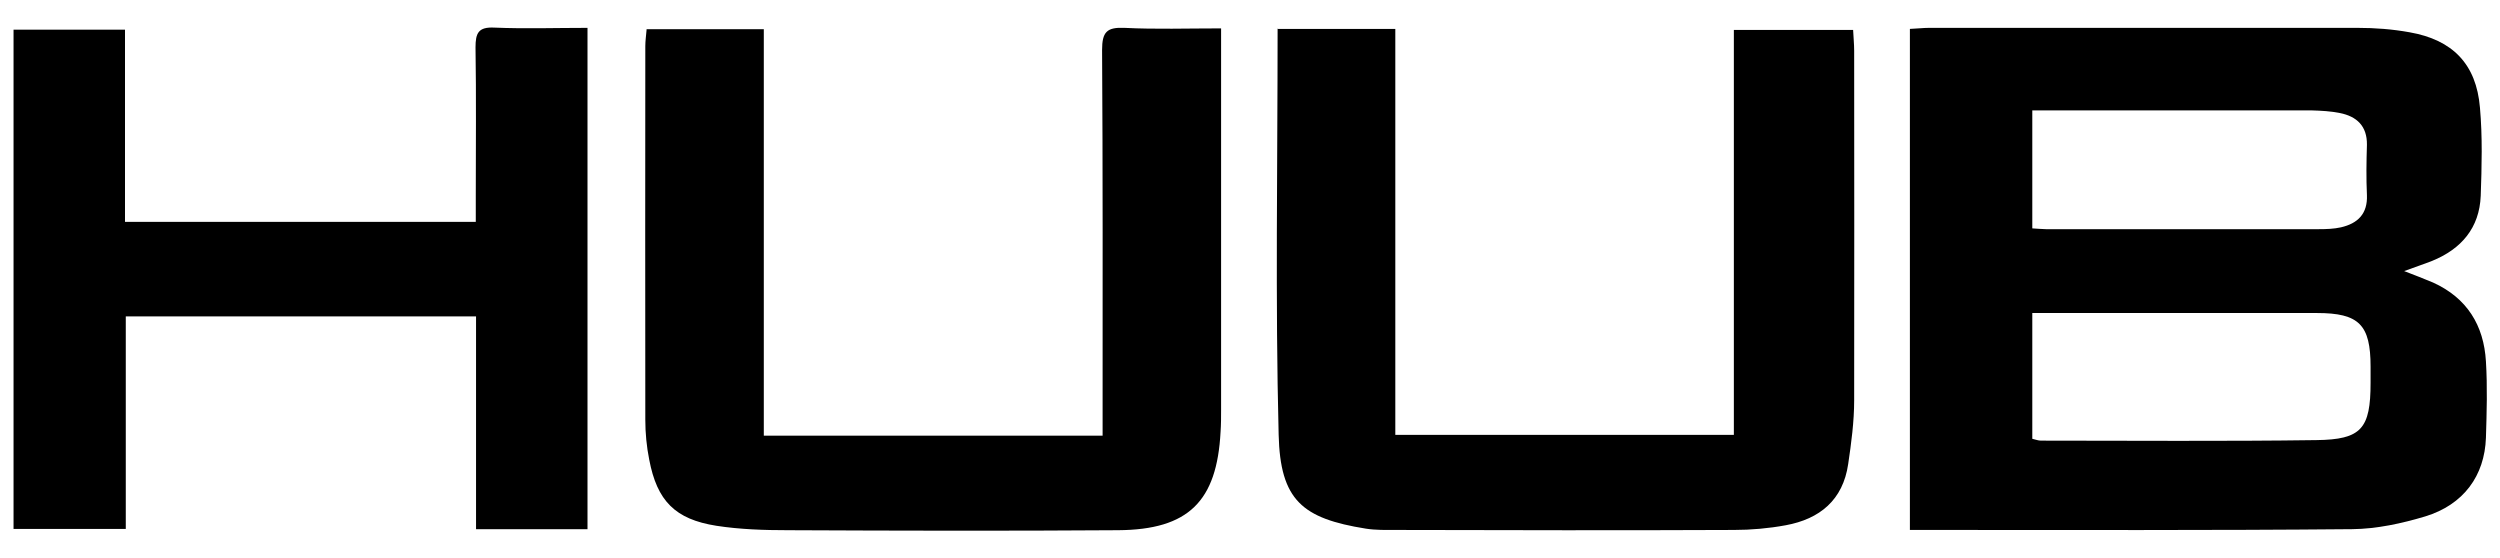
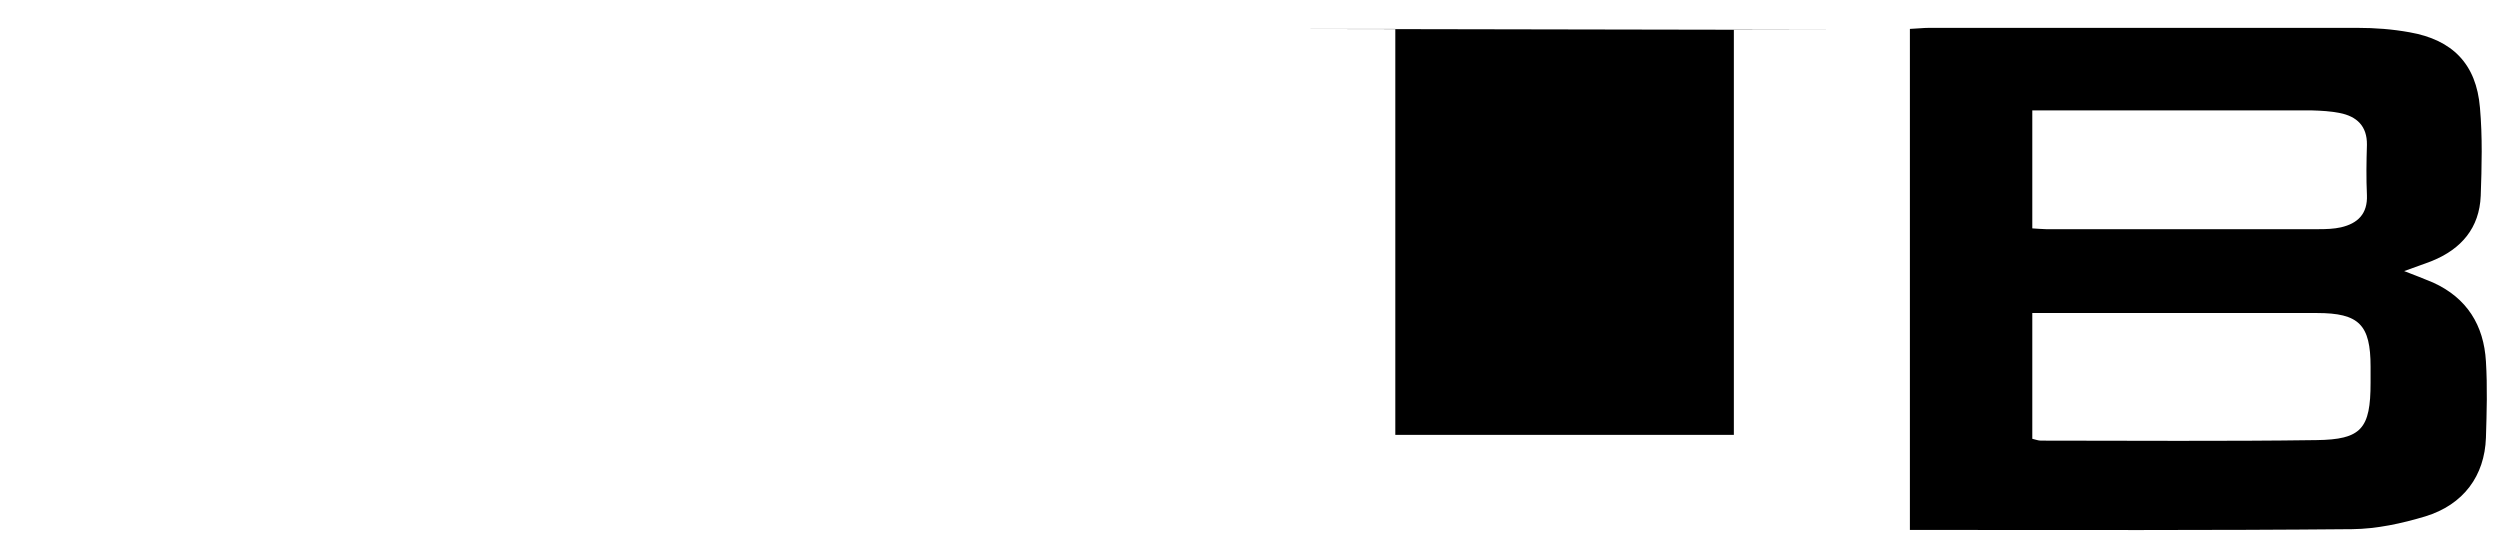
<svg xmlns="http://www.w3.org/2000/svg" version="1.1" viewBox="0 0 960 214.3">
  <g>
    <g id="Capa_1">
      <g>
        <path d="M733.4,203.6V11.1c2.8-.1,5-.4,7.3-.4,54.9,0,109.7,0,164.6,0,6.7,0,13.4.5,20,1.7,16.5,2.9,25.6,12.2,27,28.9,1,11.2.7,22.6.3,33.9-.5,12.3-7.4,20.4-18.7,25-3.3,1.3-6.7,2.4-10.7,3.9,4.1,1.6,7.6,2.9,11.1,4.4,13,5.9,19.5,16.4,20.3,30.3.6,9.7.3,19.6,0,29.3-.5,14.6-8.6,25.7-23.3,30.2-9,2.7-18.6,4.8-28,4.9-54.1.5-108.2.3-162.3.3-2.3,0-4.6,0-7.6,0ZM780.4,168.5c1.3.3,2.3.7,3.3.7,35.3,0,70.5.3,105.8-.2,17.3-.2,20.8-4.4,20.8-22,0-2.1,0-4.1,0-6.2,0-16.1-4.4-20.6-20.6-20.6-34,0-68,0-101.9,0-2.4,0-4.9,0-7.4,0v48.3ZM780.4,87.7c2.2.1,3.7.3,5.2.3,35,0,69.9,0,104.9,0,2.8,0,5.7-.1,8.4-.7,6.5-1.5,10.3-5.2,10-12.4-.3-6.4-.2-12.8,0-19.3.1-7.2-3.9-10.9-10.4-12.2-3.5-.7-7.1-.9-10.7-1-32.9,0-65.8,0-98.7,0-2.8,0-5.5,0-8.7,0v45.4Z" />
-         <path d="M490.4,11.1h45.4v155.9h130V11.5h45.8c.1,2.6.4,5.3.4,8,0,44.7.1,89.5,0,134.2,0,8.2-1.1,16.4-2.3,24.5-2,13.8-10.9,21.1-24,23.5-6.5,1.2-13.3,1.8-19.9,1.8-43.2.2-86.5.1-129.7,0-3.9,0-7.8.1-11.6-.5-24.4-3.9-32.9-10.9-33.5-36.1-1.3-51.6-.4-103.3-.4-155.9Z" />
-         <path d="M248.2,11.2h45.1v156.1h130.1c0-3.5,0-6.8,0-10,0-46,.1-92.1-.2-138.1,0-6.9,1.8-8.8,8.6-8.5,12,.6,24.1.2,37.1.2,0,3.6,0,6.3,0,9.1,0,45.8,0,91.6,0,137.3,0,2.8,0,5.7-.2,8.5-1.4,26.7-12.3,37.6-39.3,37.8-42.2.3-84.4.2-126.7,0-9.2,0-18.6-.3-27.6-1.7-15.9-2.5-22.8-9.6-25.8-25.4-1-5-1.5-10.2-1.5-15.3-.1-47.8,0-95.7,0-143.5,0-2,.3-4,.5-6.4Z" />
-         <path d="M225.6,203.2h-42.8v-81.7H48.3v81.6H5.2V11.4h42.8v73.8h134.7c0-3.4,0-6.7,0-9.9,0-19,.2-38.1-.1-57.1,0-5.5,1.1-7.9,7.2-7.6,11.8.5,23.5.1,35.8.1v192.5Z" />
+         <path d="M490.4,11.1h45.4v155.9h130V11.5h45.8Z" />
      </g>
    </g>
  </g>
</svg>